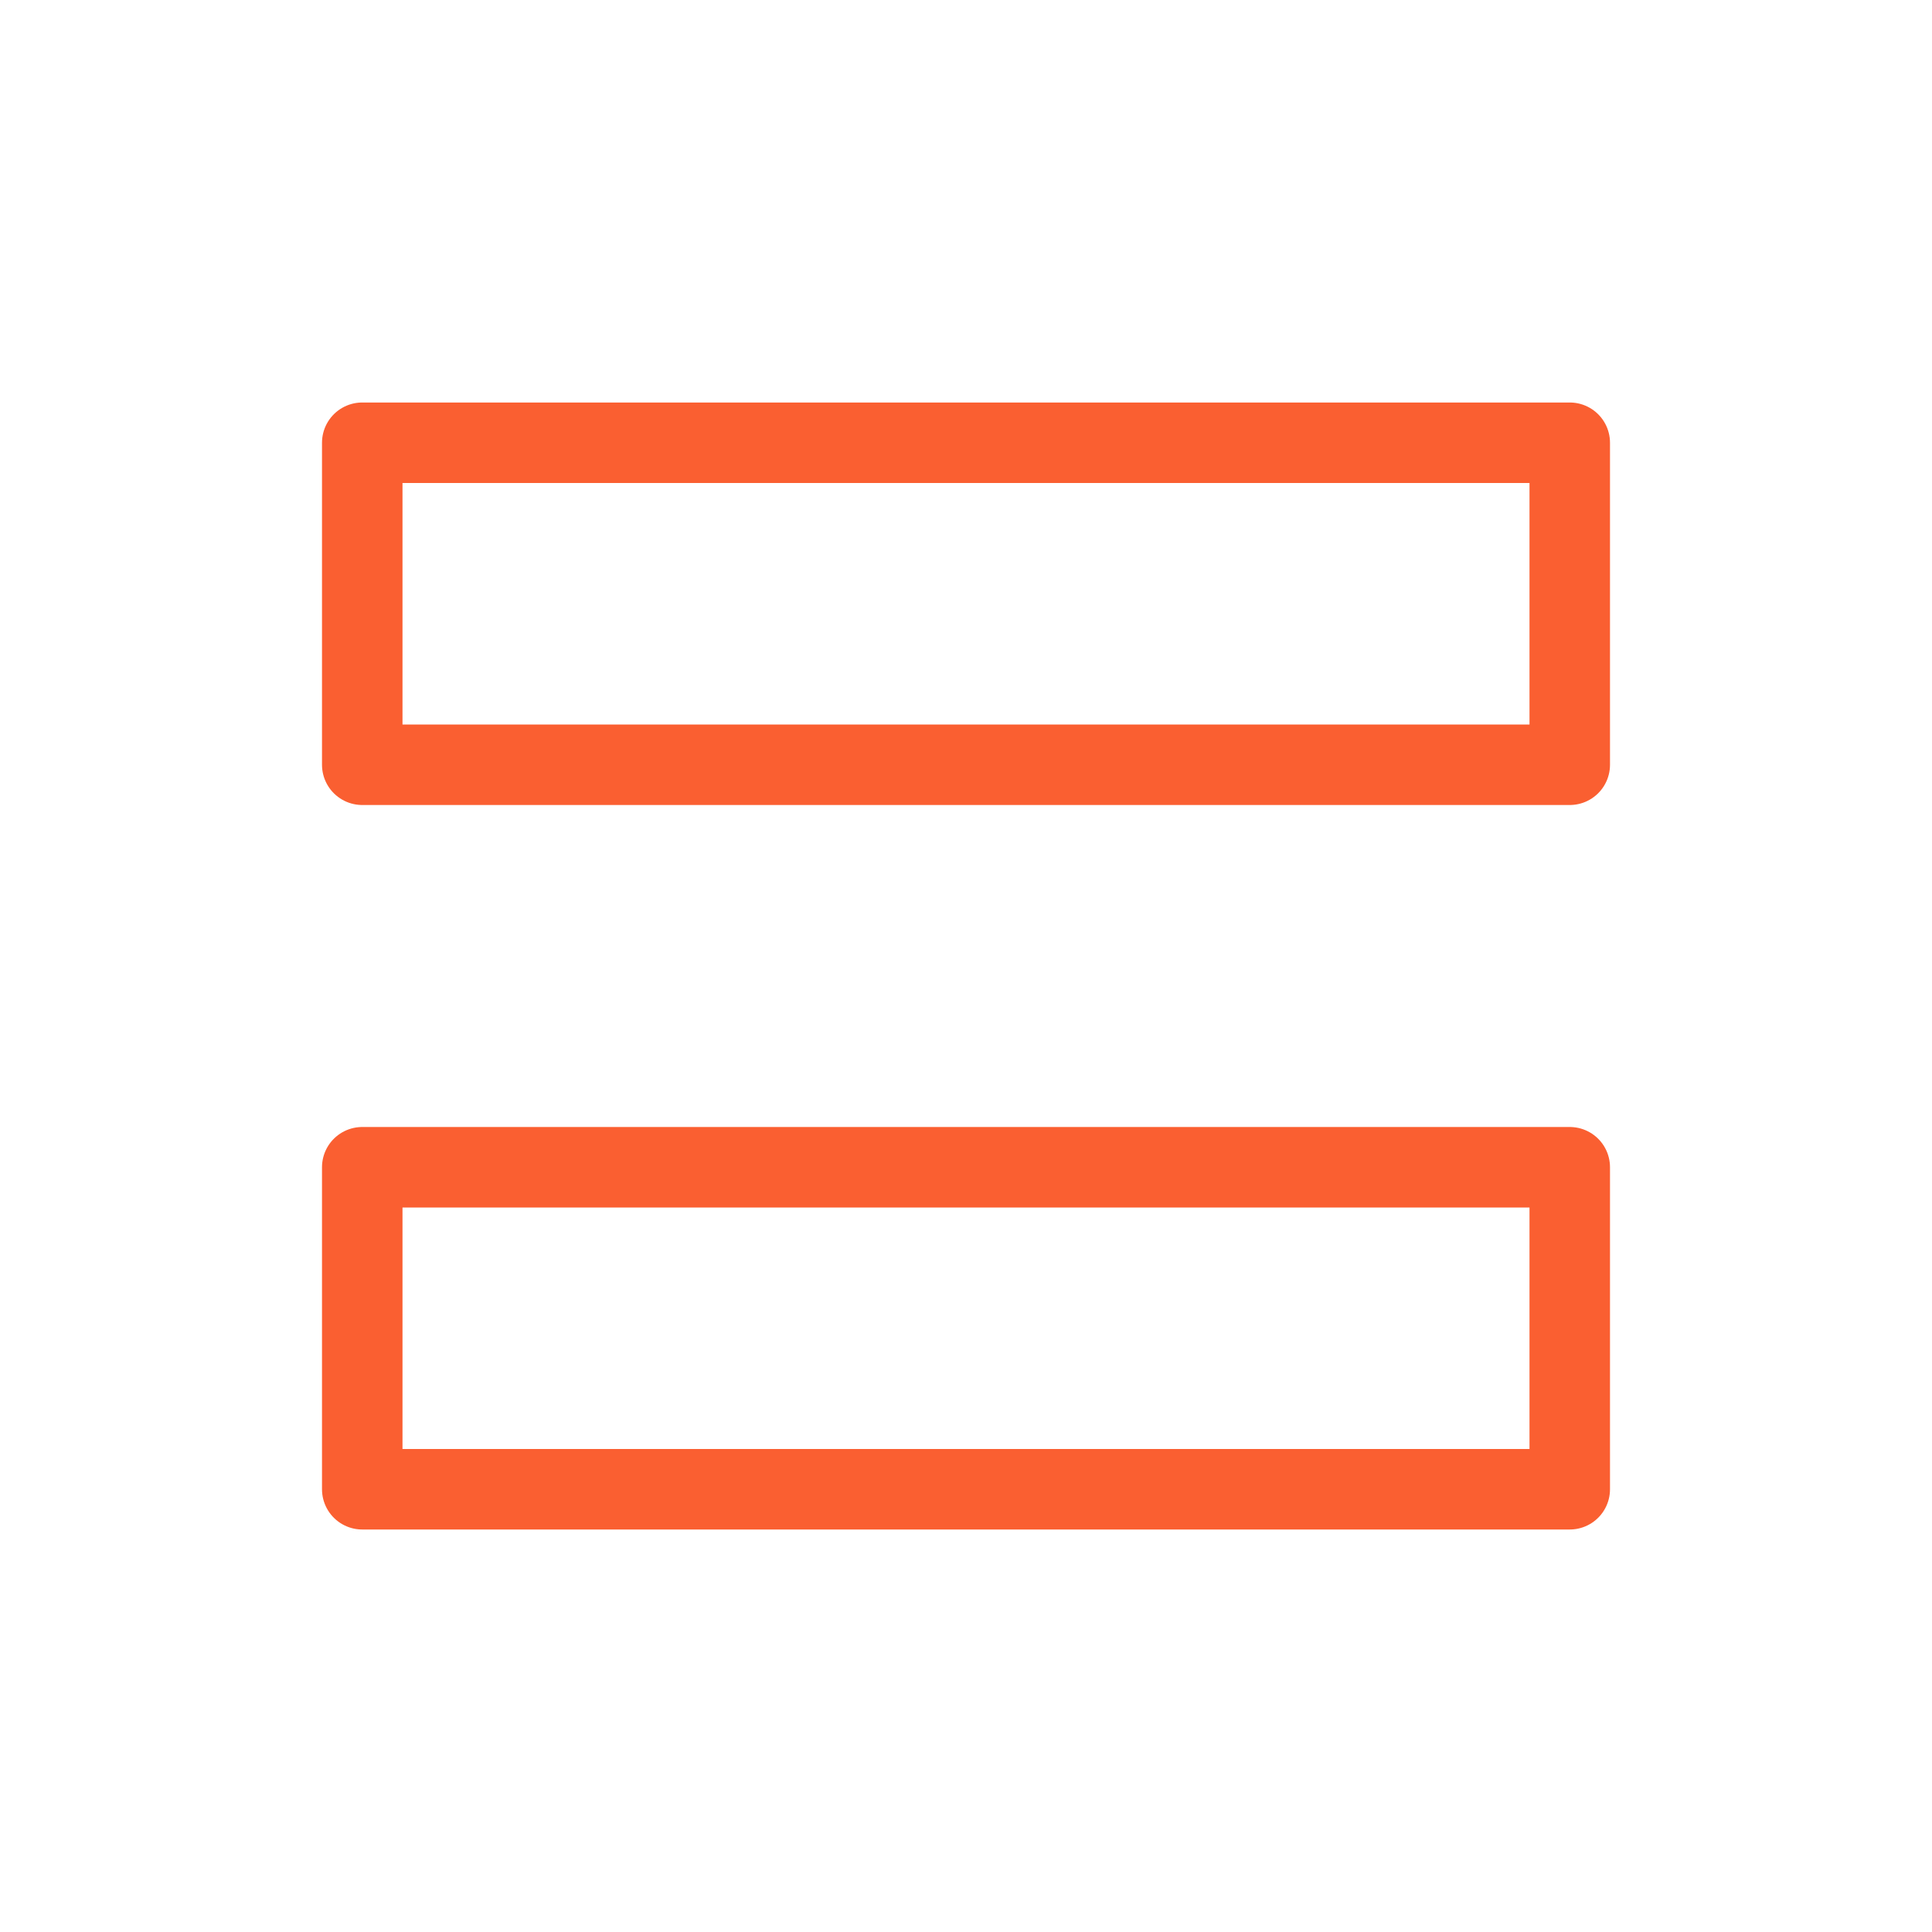
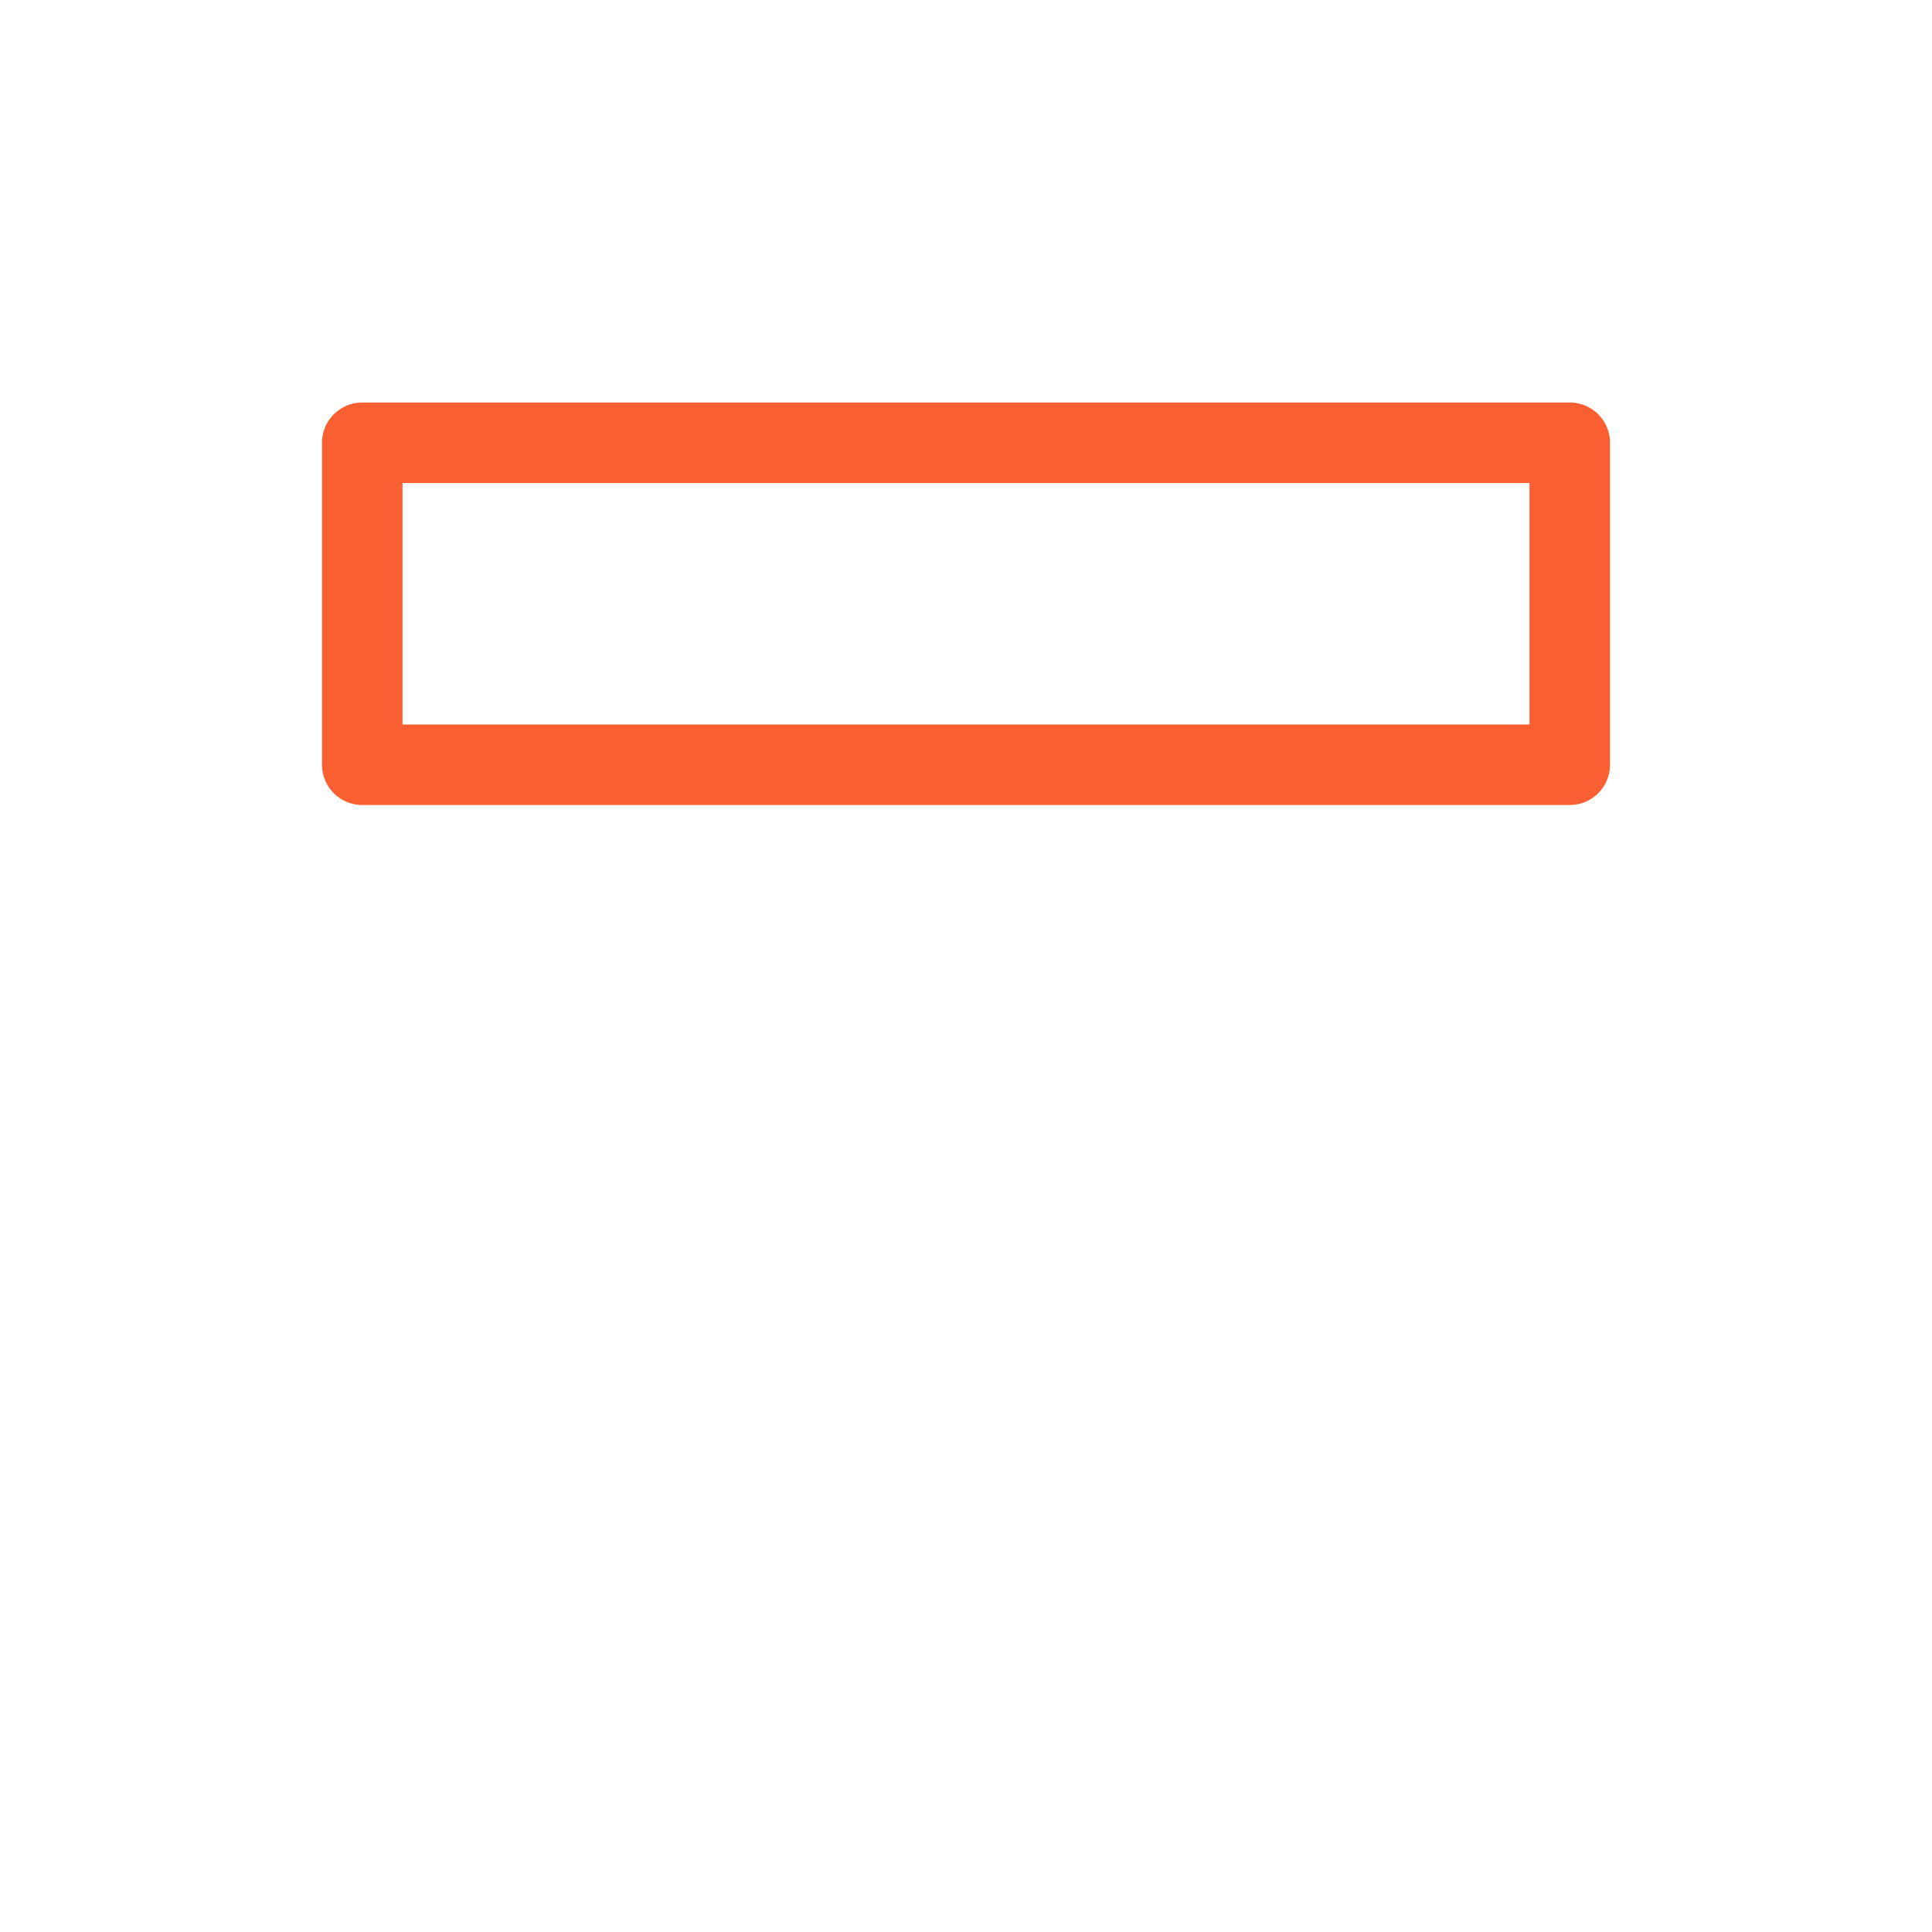
<svg xmlns="http://www.w3.org/2000/svg" width="48" height="48" viewBox="0 0 48 48" fill="none">
  <rect x="9" y="11" width="30" height="8" stroke="#FA5F31" stroke-width="2" stroke-linejoin="round" />
-   <rect x="9" y="29" width="30" height="8" stroke="#FA5F31" stroke-width="2" stroke-linejoin="round" />
</svg>